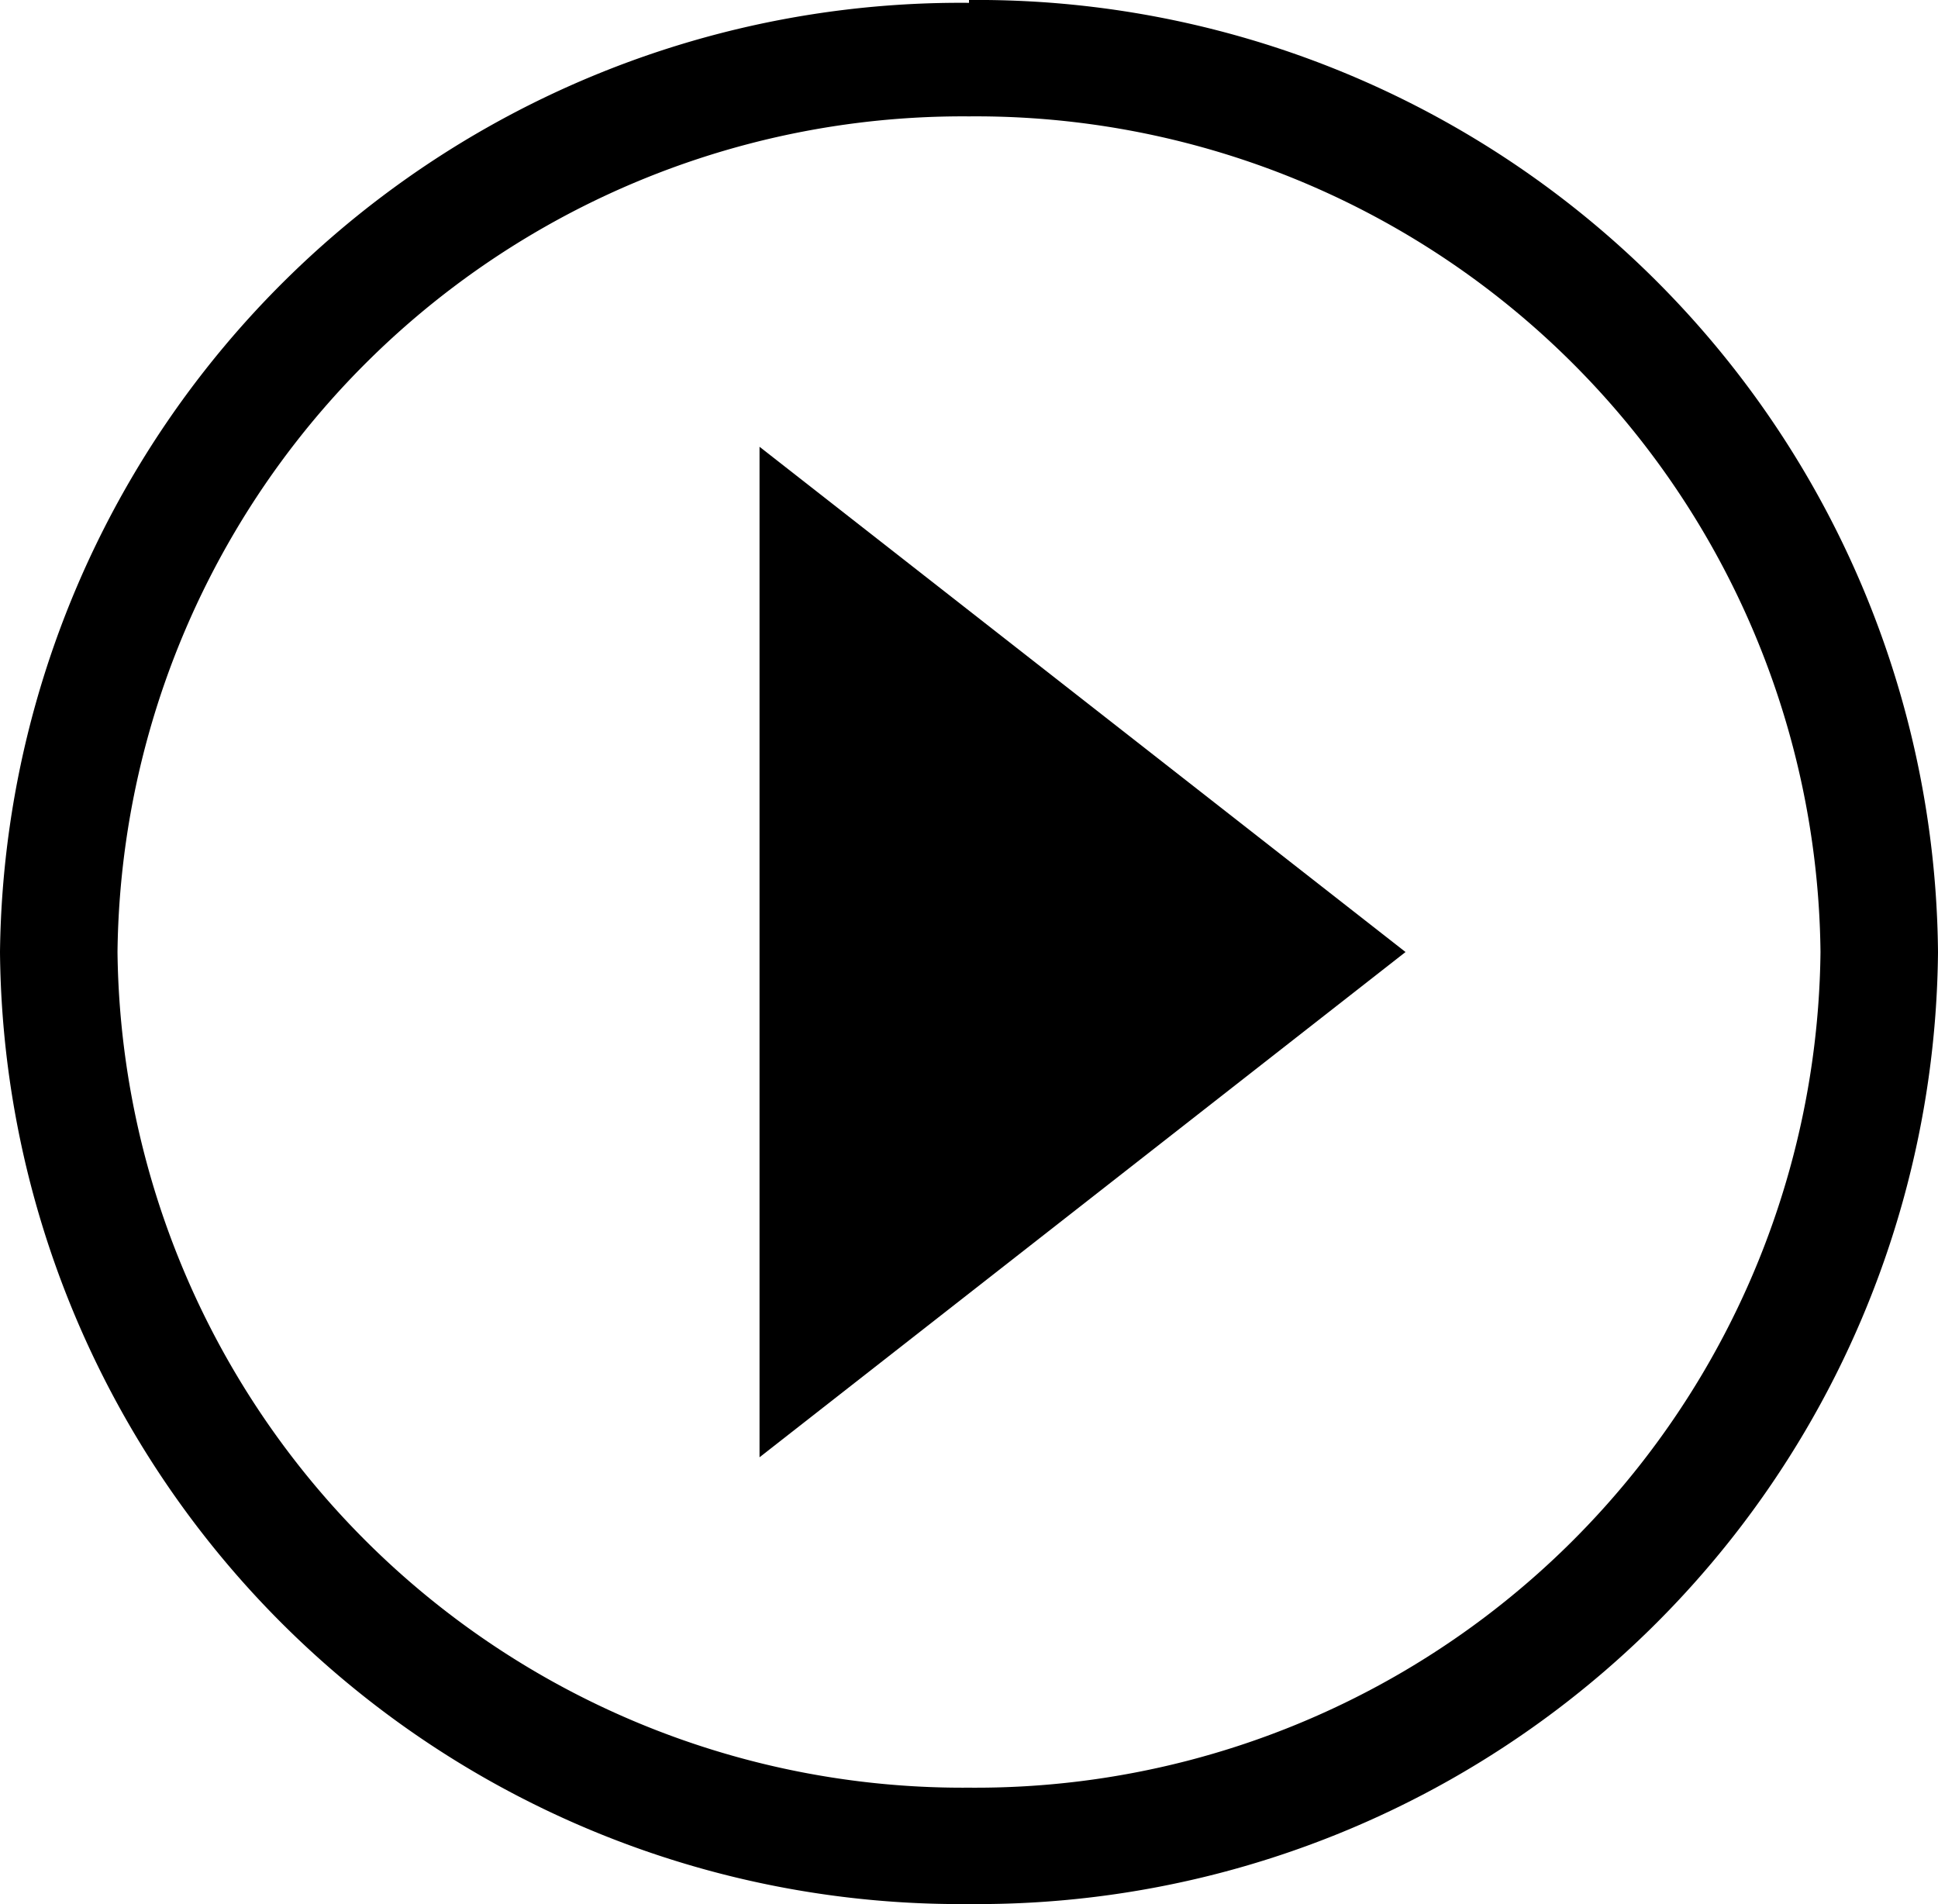
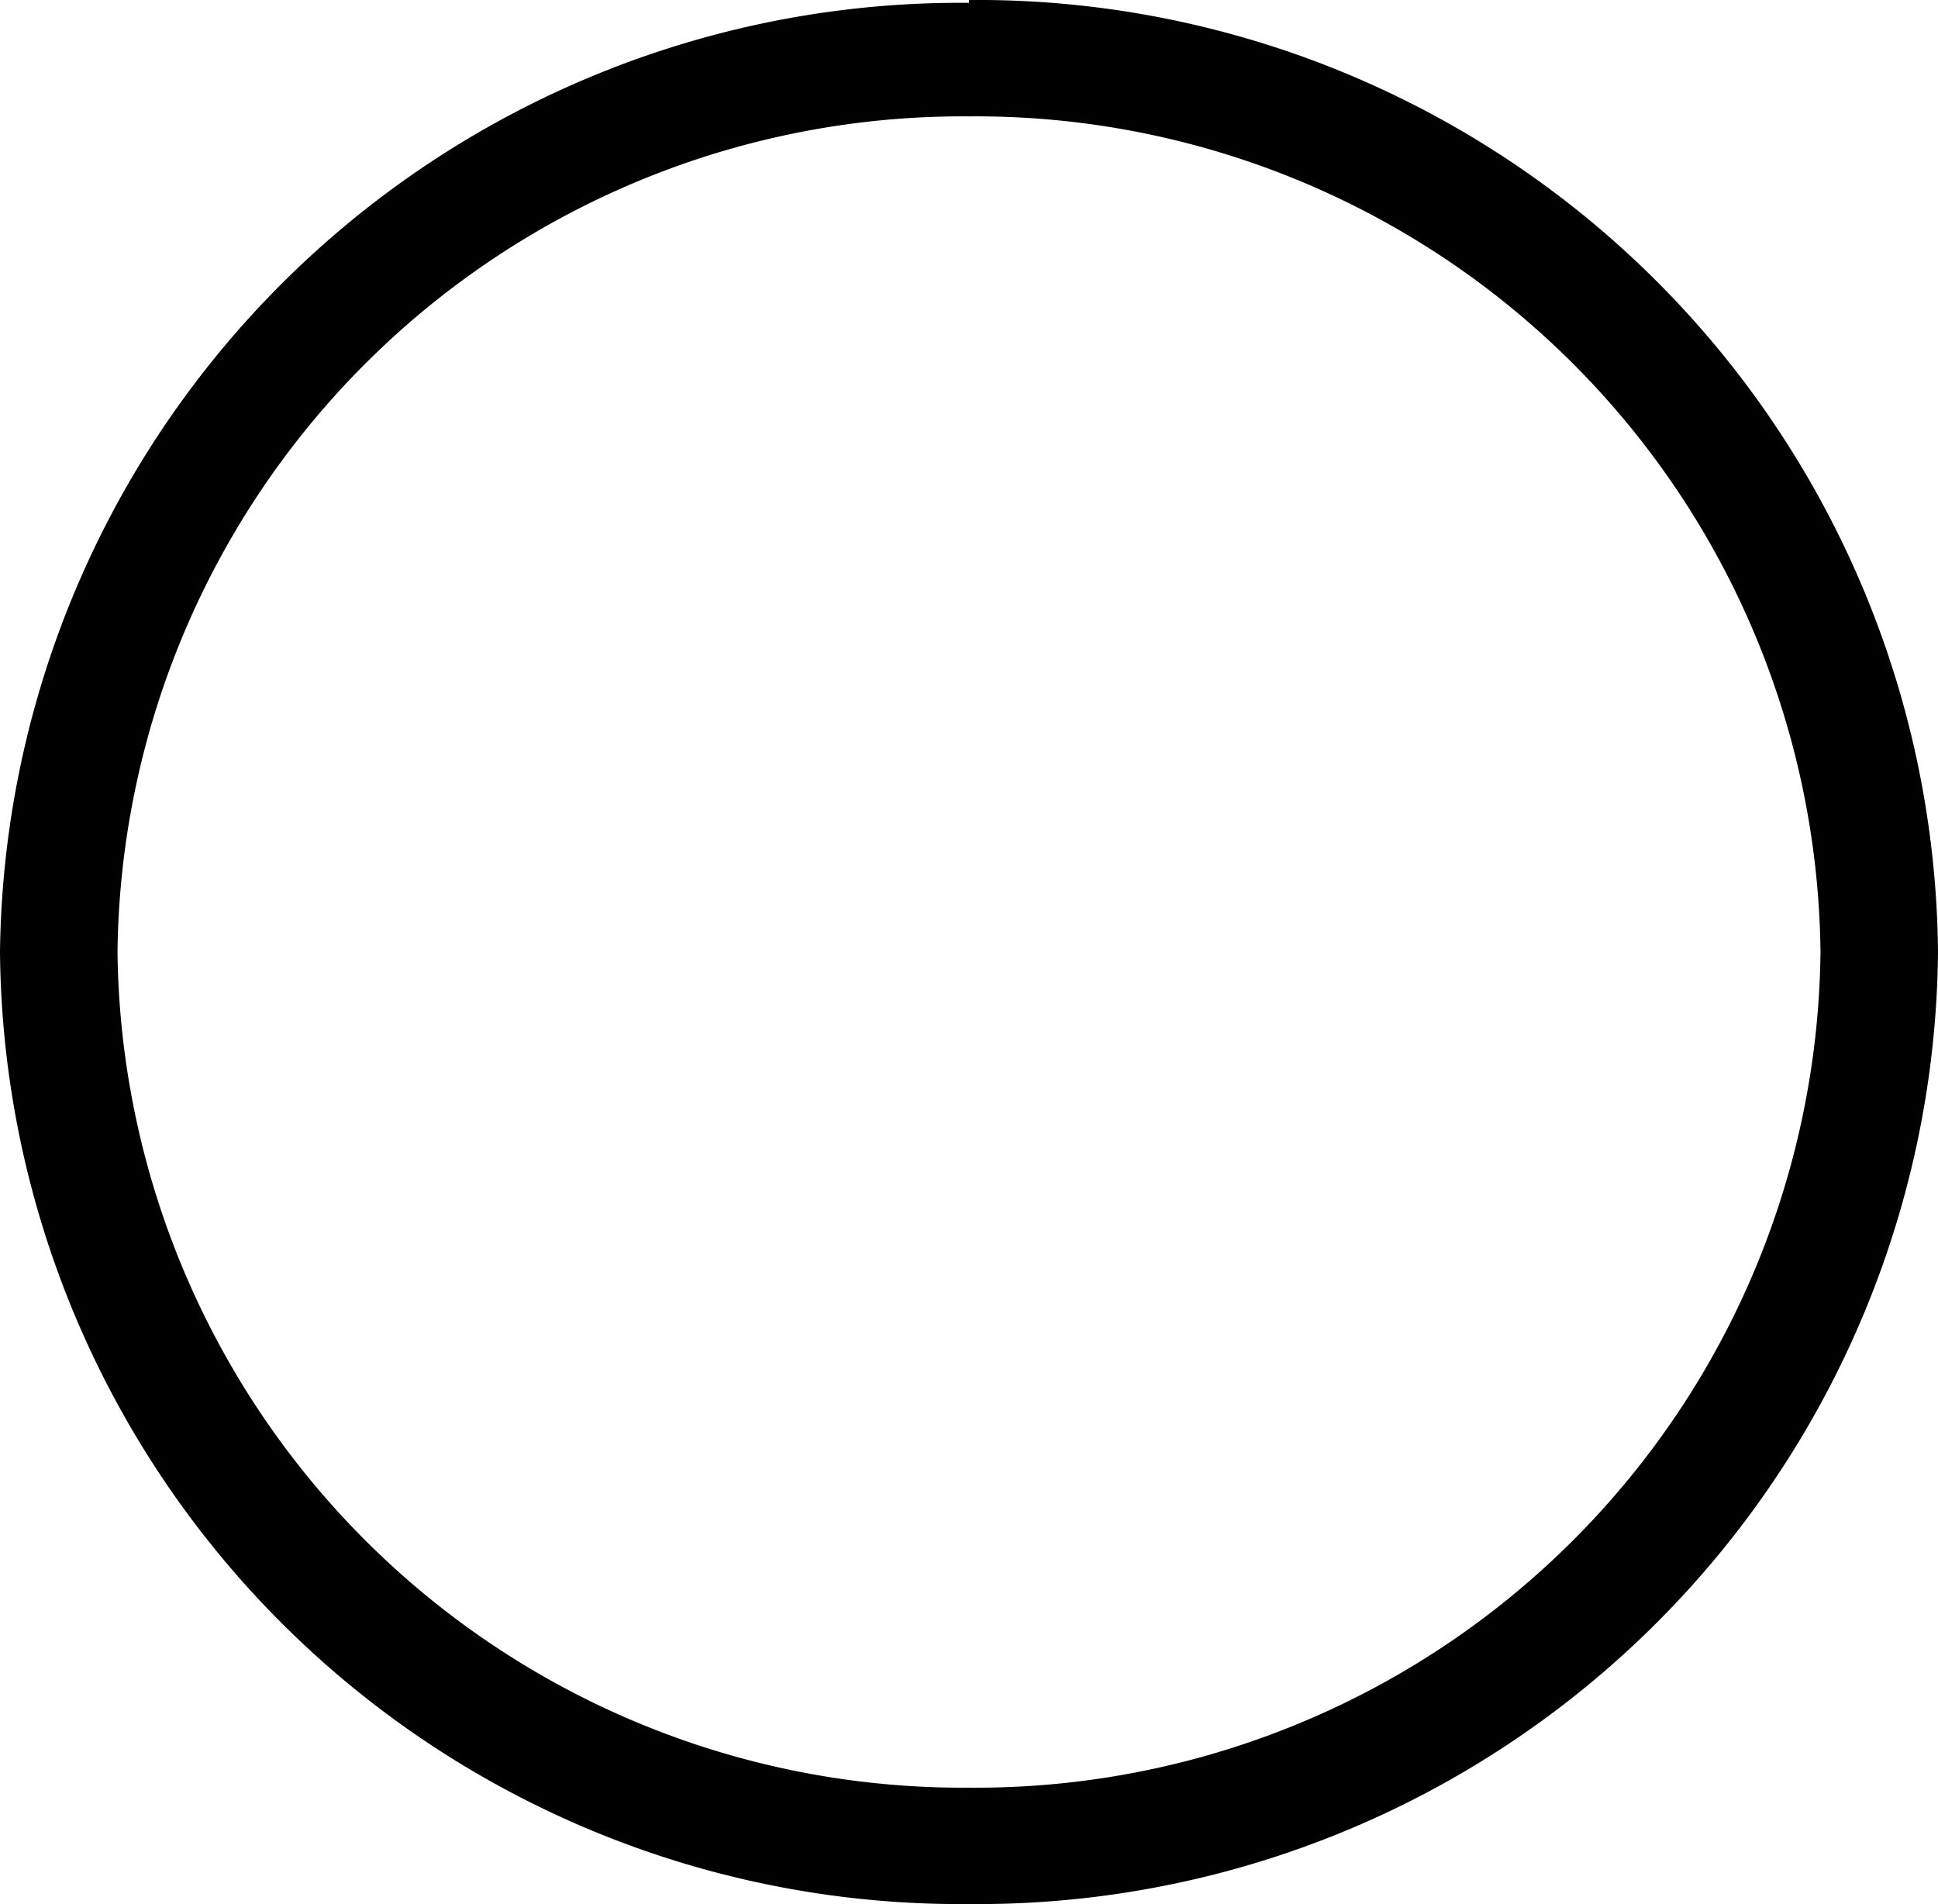
<svg xmlns="http://www.w3.org/2000/svg" viewBox="0 0 34.14 33.54">
  <defs>
    <style>.cls-1{fill:#000000;}</style>
  </defs>
  <title>Asset 3</title>
  <g id="Layer_2" data-name="Layer 2">
    <g id="Layer_1-2" data-name="Layer 1">
      <path class="cls-1" d="M17.07,2.05a14.88,14.88,0,0,1,15,14.72,14.88,14.88,0,0,1-15,14.72,14.89,14.89,0,0,1-15-14.72,14.89,14.89,0,0,1,15-14.72m0-2A16.92,16.92,0,0,0,0,16.77,16.92,16.92,0,0,0,17.07,33.54,16.92,16.92,0,0,0,34.14,16.77,16.92,16.92,0,0,0,17.07,0Z" />
-       <polygon class="cls-1" points="13.38 25.67 13.38 7.87 24.76 16.77 13.38 25.67" />
    </g>
  </g>
</svg>